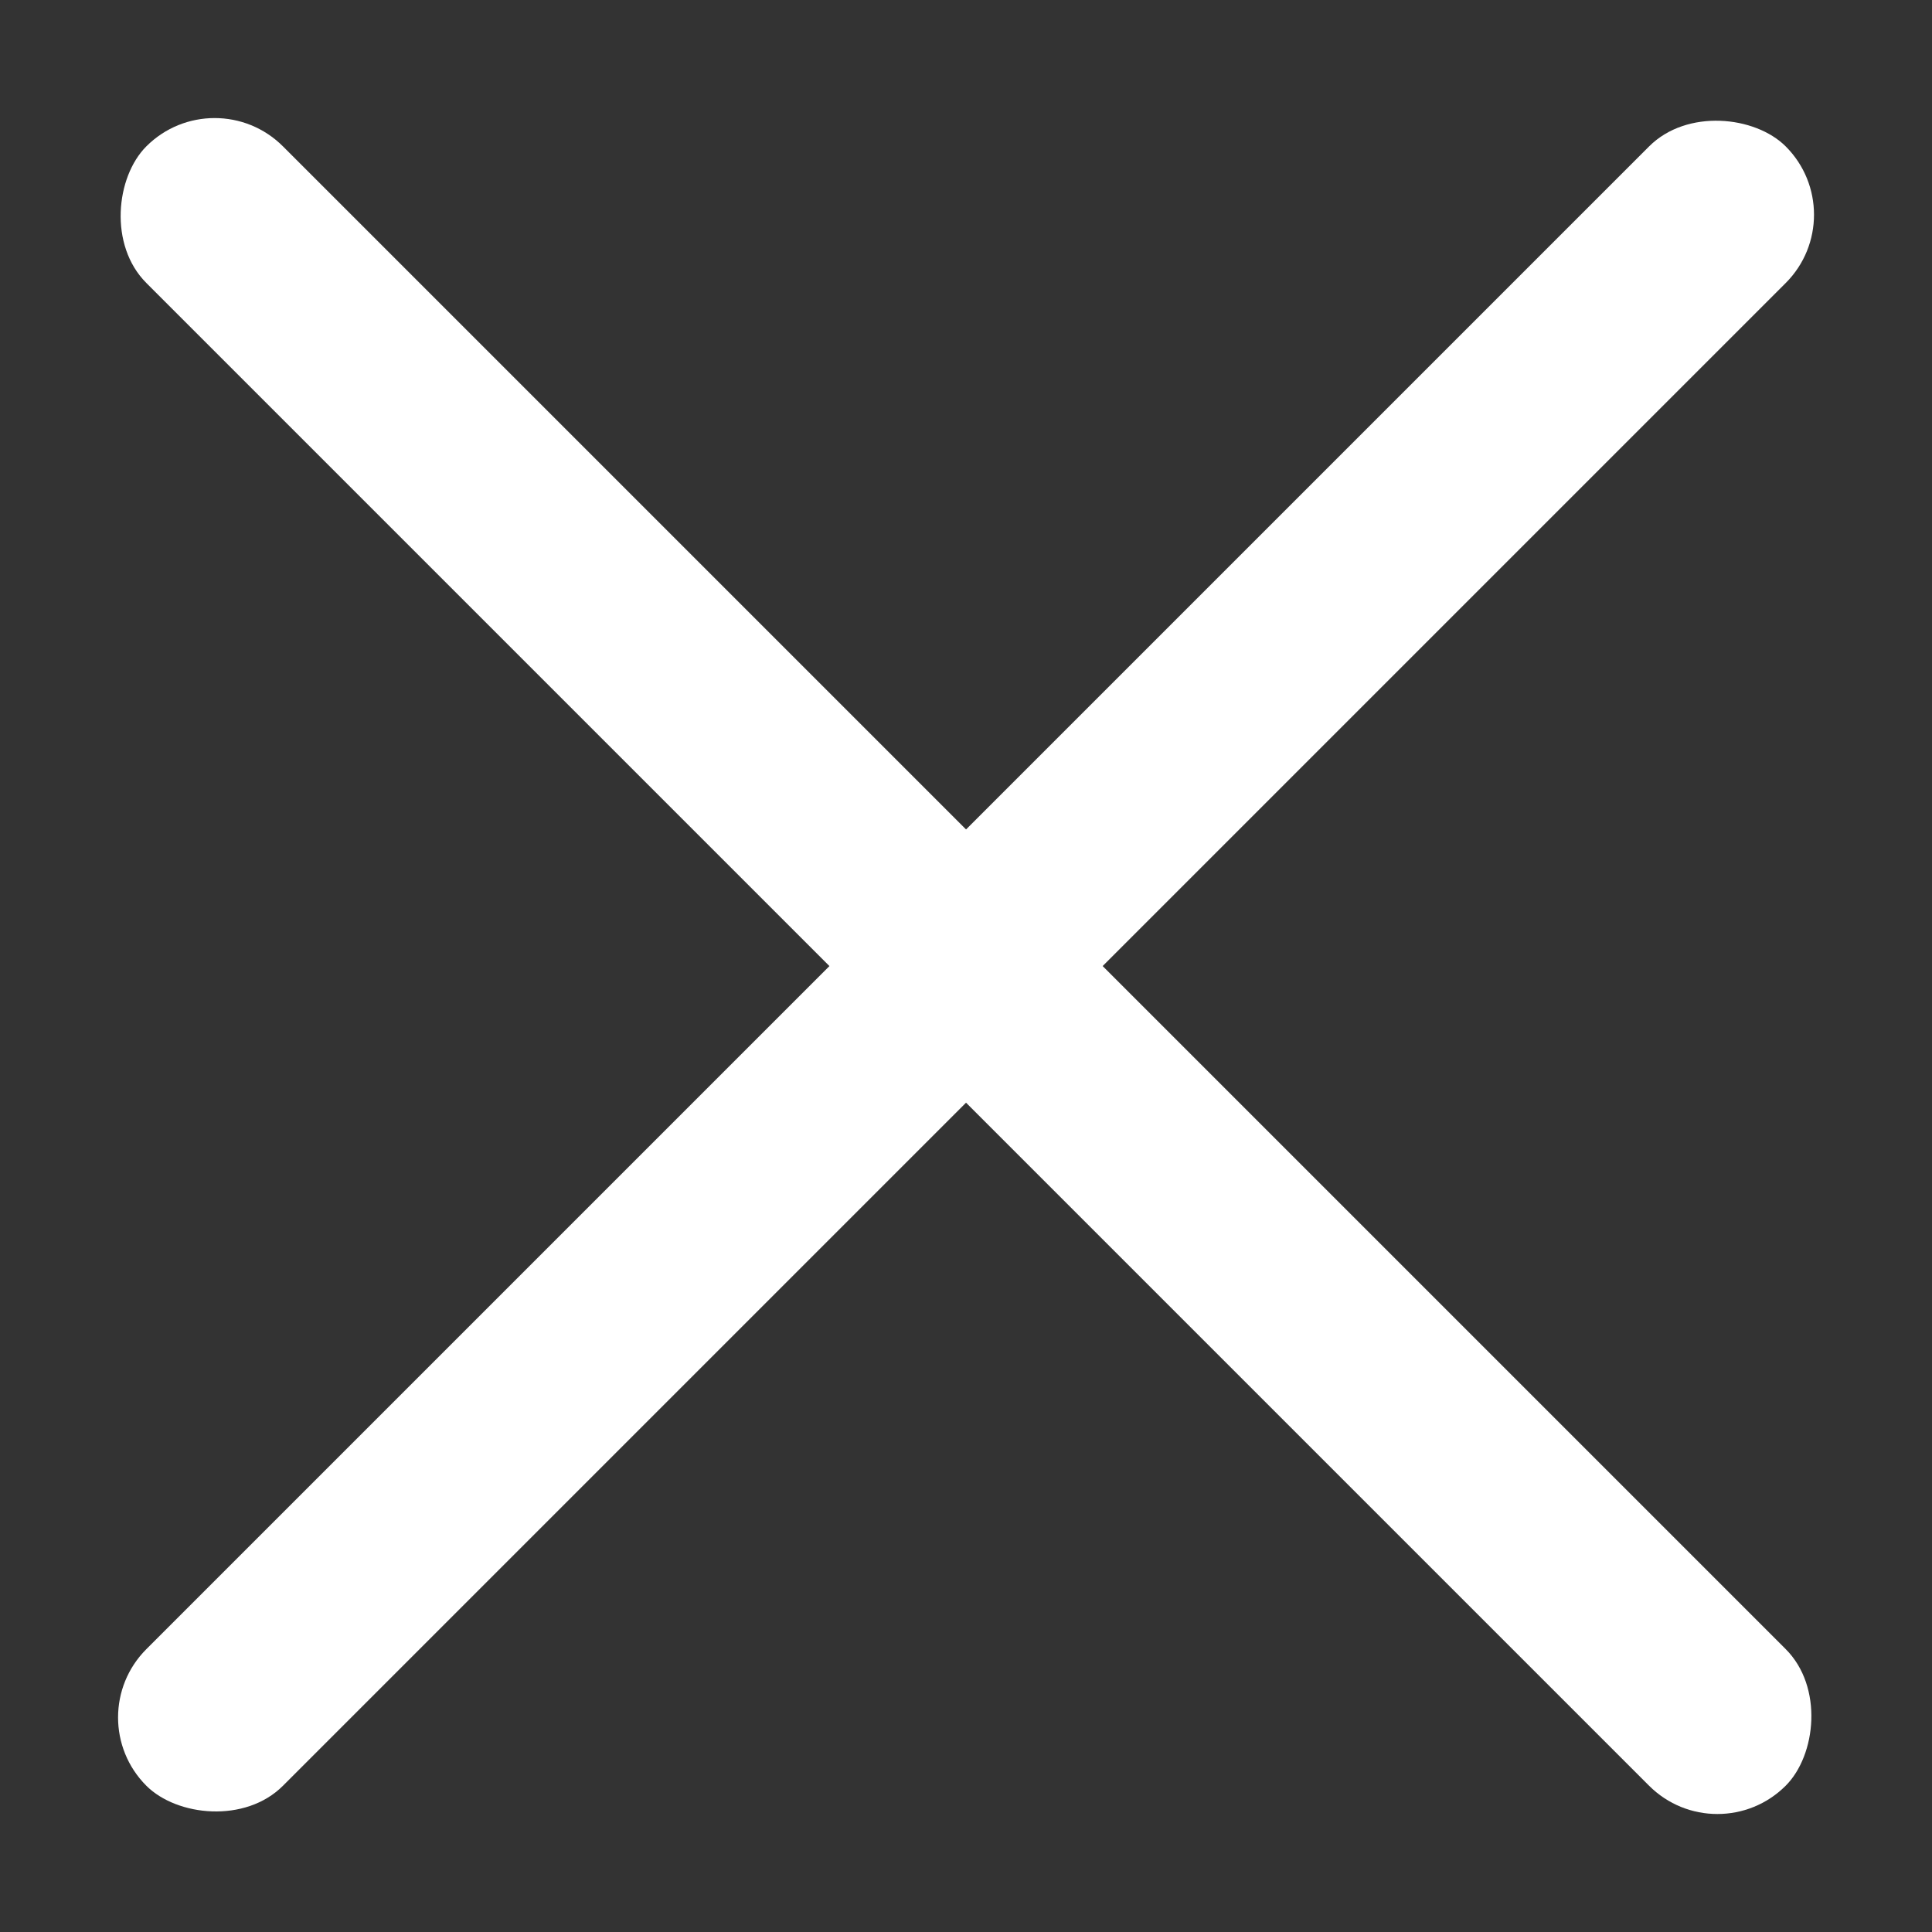
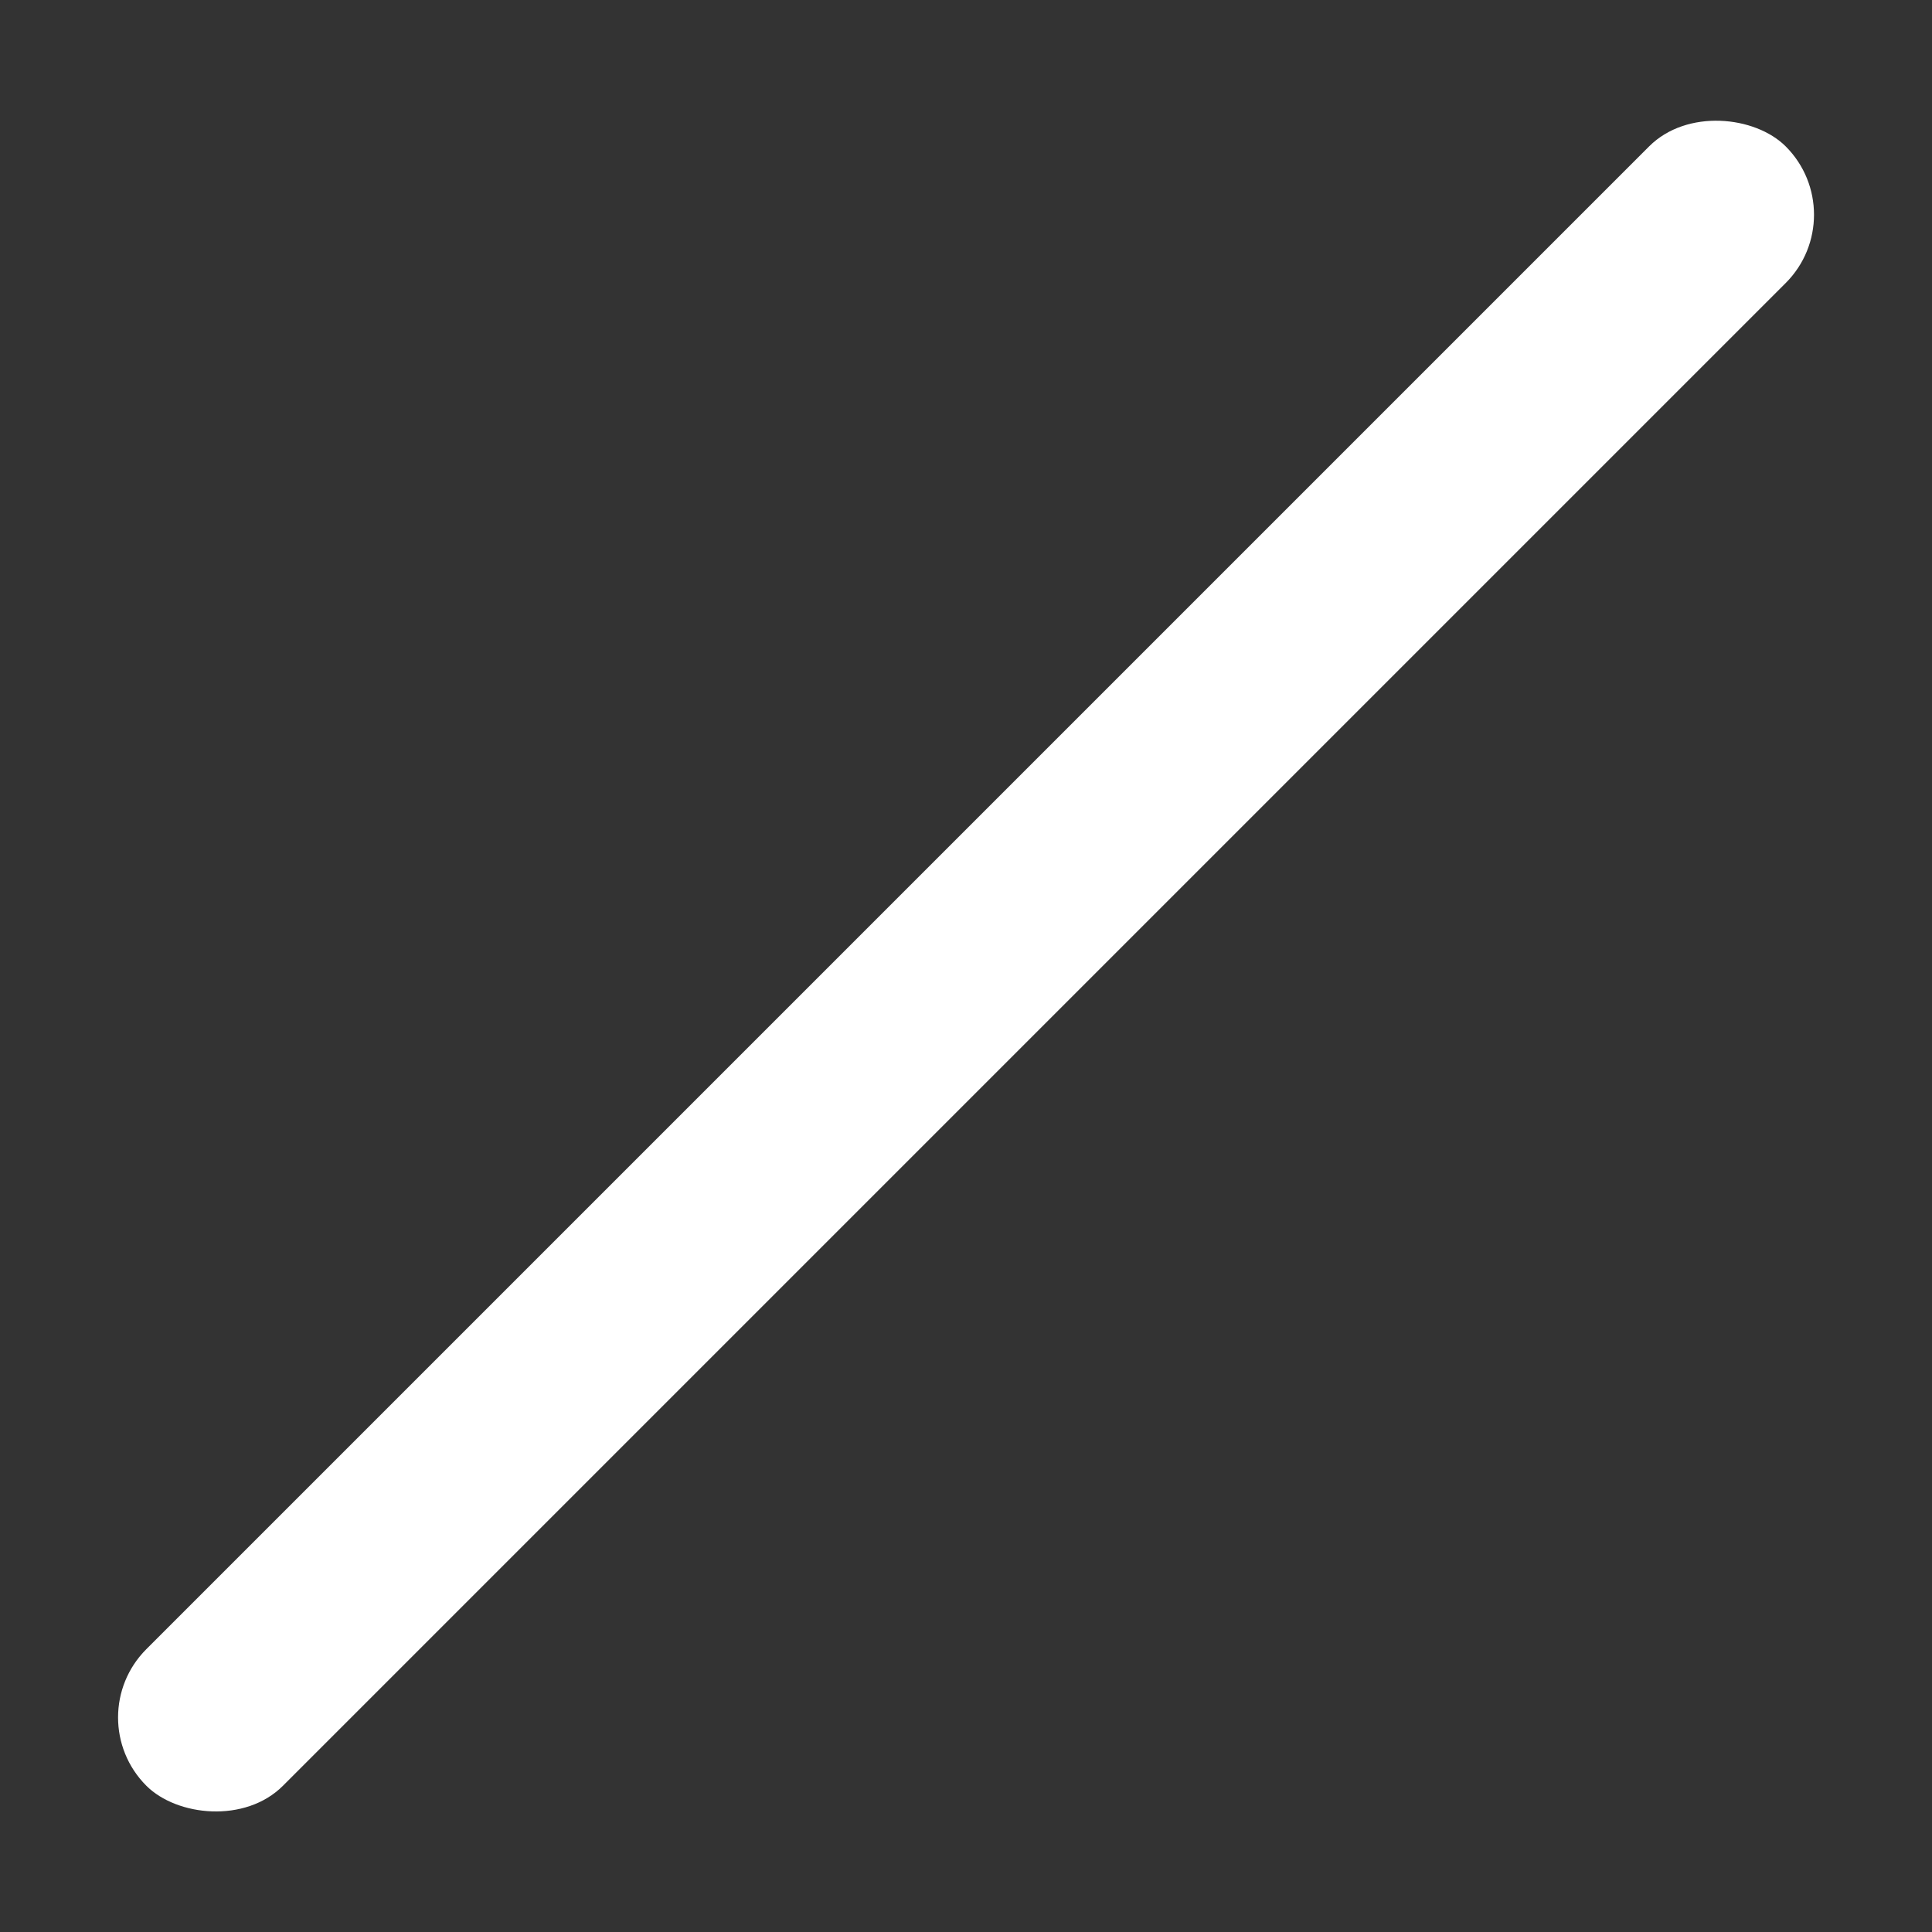
<svg xmlns="http://www.w3.org/2000/svg" width="20" height="20" viewBox="0 0 20 20">
  <rect x="0" y="0" width="20" height="20" fill="#333333" stroke="none" />
  <g transform="translate(-0.192 3.808)">
-     <rect width="20" height="20" transform="translate(0.192 -3.808)" fill="#fff" opacity="0.002" />
    <rect width="24" height="2" rx="1" transform="translate(1 13.971) rotate(-45)" fill="#fff" />
-     <rect width="24" height="2" rx="1" transform="translate(2.414 -3) rotate(45)" fill="#fff" />
  </g>
</svg>